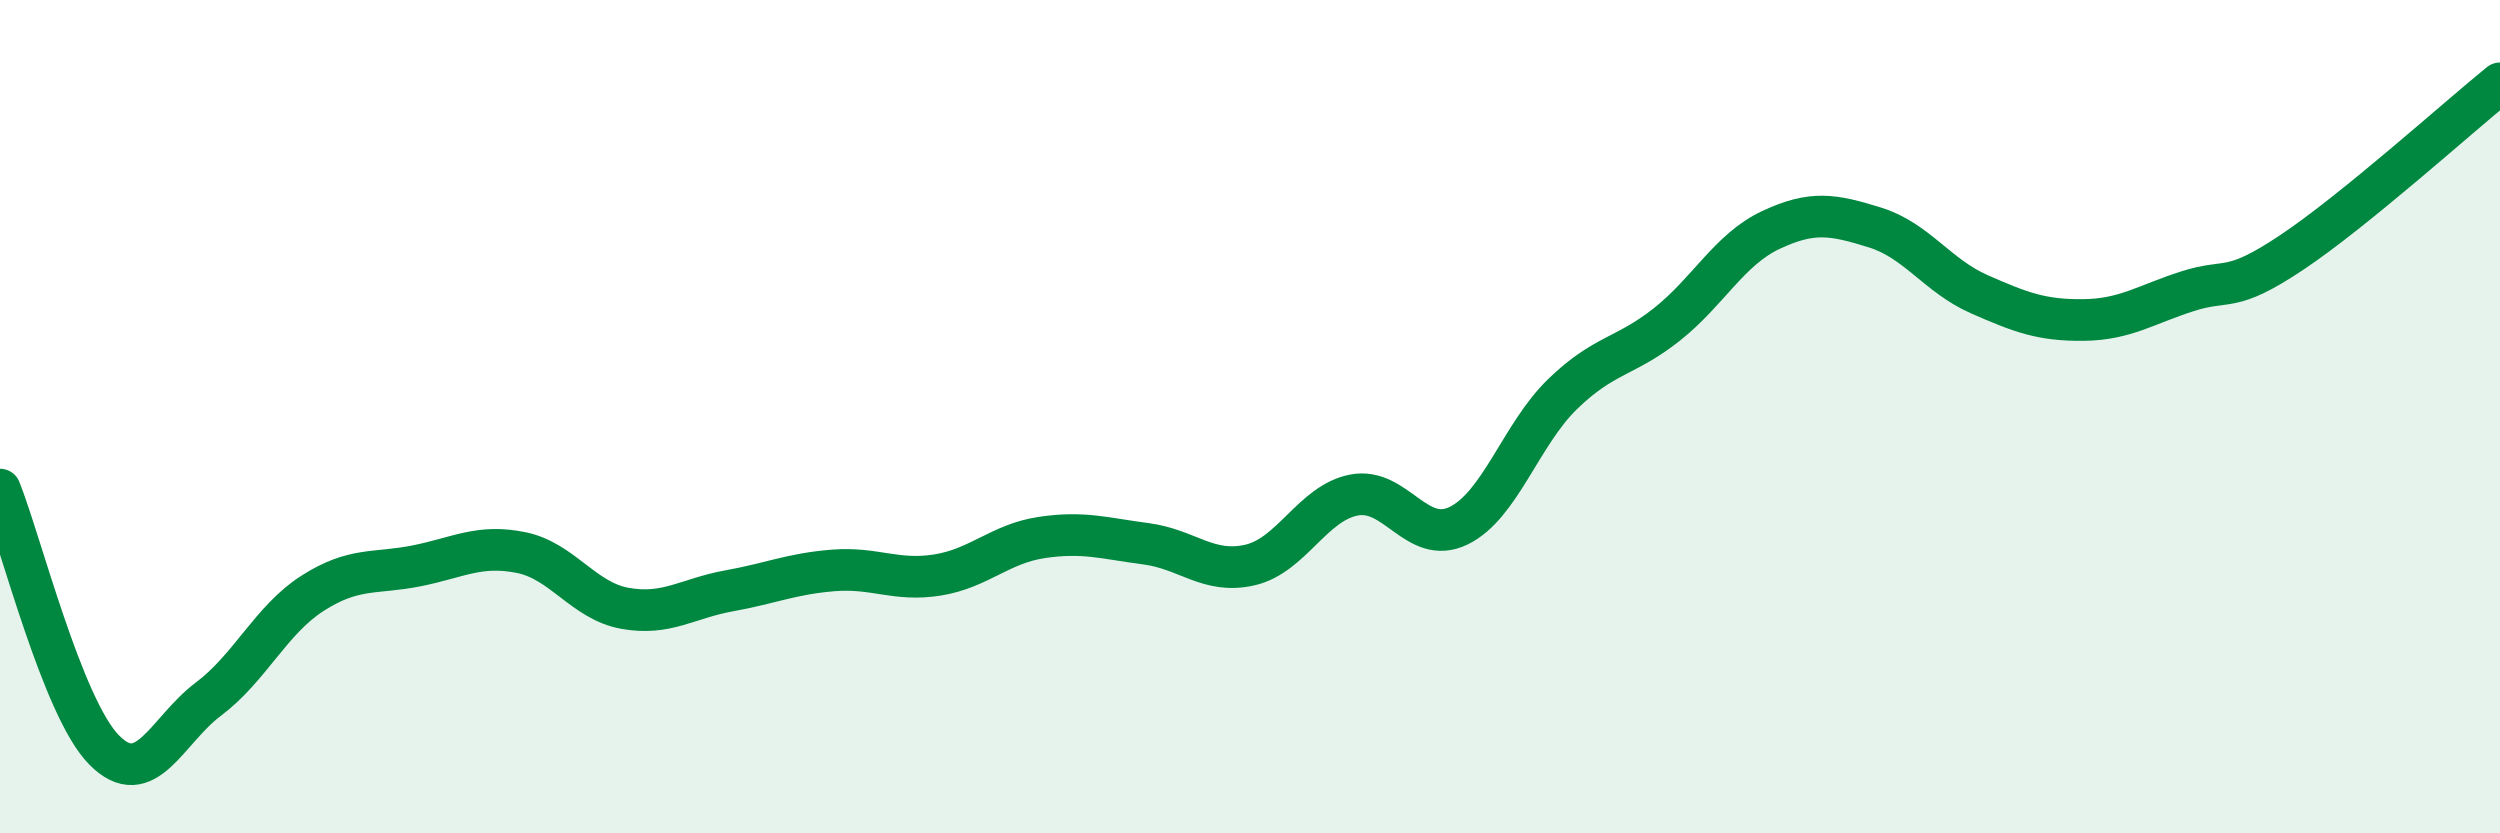
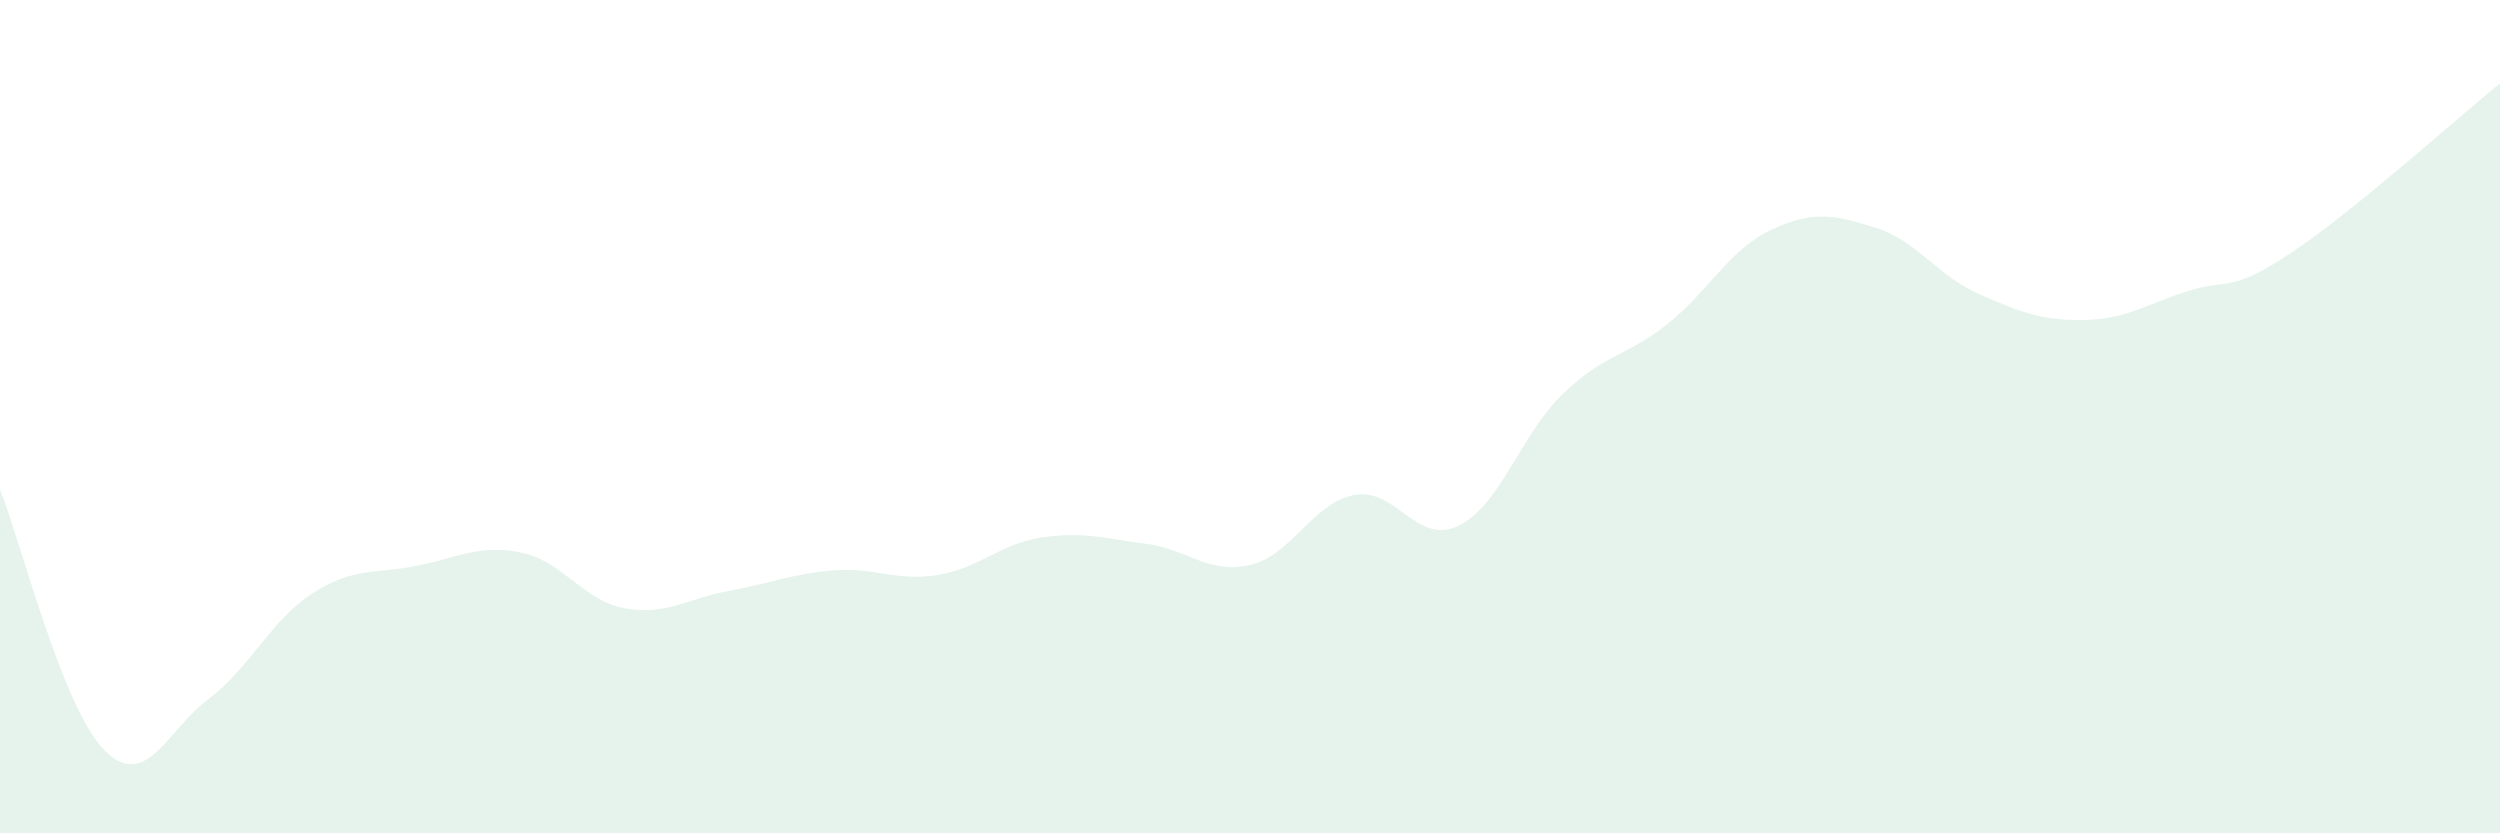
<svg xmlns="http://www.w3.org/2000/svg" width="60" height="20" viewBox="0 0 60 20">
  <path d="M 0,11.75 C 0.5,13 1.5,16.99 2.5,18 C 3.5,19.01 4,17.53 5,16.78 C 6,16.03 6.5,14.88 7.5,14.24 C 8.5,13.6 9,13.78 10,13.58 C 11,13.38 11.5,13.06 12.5,13.26 C 13.5,13.46 14,14.42 15,14.6 C 16,14.78 16.5,14.36 17.5,14.18 C 18.5,14 19,13.77 20,13.69 C 21,13.61 21.5,13.96 22.5,13.8 C 23.5,13.64 24,13.05 25,12.9 C 26,12.75 26.5,12.92 27.5,13.05 C 28.5,13.18 29,13.79 30,13.56 C 31,13.33 31.5,12.07 32.5,11.88 C 33.5,11.69 34,13.1 35,12.62 C 36,12.14 36.5,10.43 37.5,9.46 C 38.5,8.49 39,8.58 40,7.79 C 41,7 41.5,5.99 42.5,5.52 C 43.5,5.05 44,5.15 45,5.46 C 46,5.77 46.5,6.62 47.5,7.06 C 48.5,7.5 49,7.69 50,7.68 C 51,7.67 51.5,7.31 52.5,6.99 C 53.5,6.67 53.5,7.06 55,6.06 C 56.5,5.06 59,2.81 60,2L60 20L0 20Z" fill="#008740" opacity="0.1" stroke-linecap="round" stroke-linejoin="round" />
-   <path d="M 0,11.75 C 0.5,13 1.5,16.99 2.5,18 C 3.5,19.01 4,17.53 5,16.78 C 6,16.03 6.5,14.88 7.5,14.24 C 8.5,13.6 9,13.78 10,13.58 C 11,13.38 11.5,13.06 12.5,13.26 C 13.5,13.46 14,14.42 15,14.6 C 16,14.78 16.5,14.36 17.5,14.18 C 18.5,14 19,13.77 20,13.69 C 21,13.61 21.5,13.96 22.5,13.8 C 23.5,13.64 24,13.05 25,12.9 C 26,12.75 26.5,12.92 27.5,13.05 C 28.5,13.18 29,13.79 30,13.56 C 31,13.33 31.5,12.07 32.5,11.88 C 33.5,11.69 34,13.1 35,12.62 C 36,12.14 36.5,10.43 37.5,9.46 C 38.5,8.49 39,8.58 40,7.79 C 41,7 41.5,5.99 42.5,5.52 C 43.5,5.05 44,5.15 45,5.46 C 46,5.77 46.5,6.62 47.5,7.06 C 48.5,7.5 49,7.69 50,7.68 C 51,7.67 51.5,7.31 52.5,6.99 C 53.5,6.67 53.5,7.06 55,6.06 C 56.5,5.06 59,2.81 60,2" stroke="#008740" stroke-width="1" fill="none" stroke-linecap="round" stroke-linejoin="round" />
</svg>